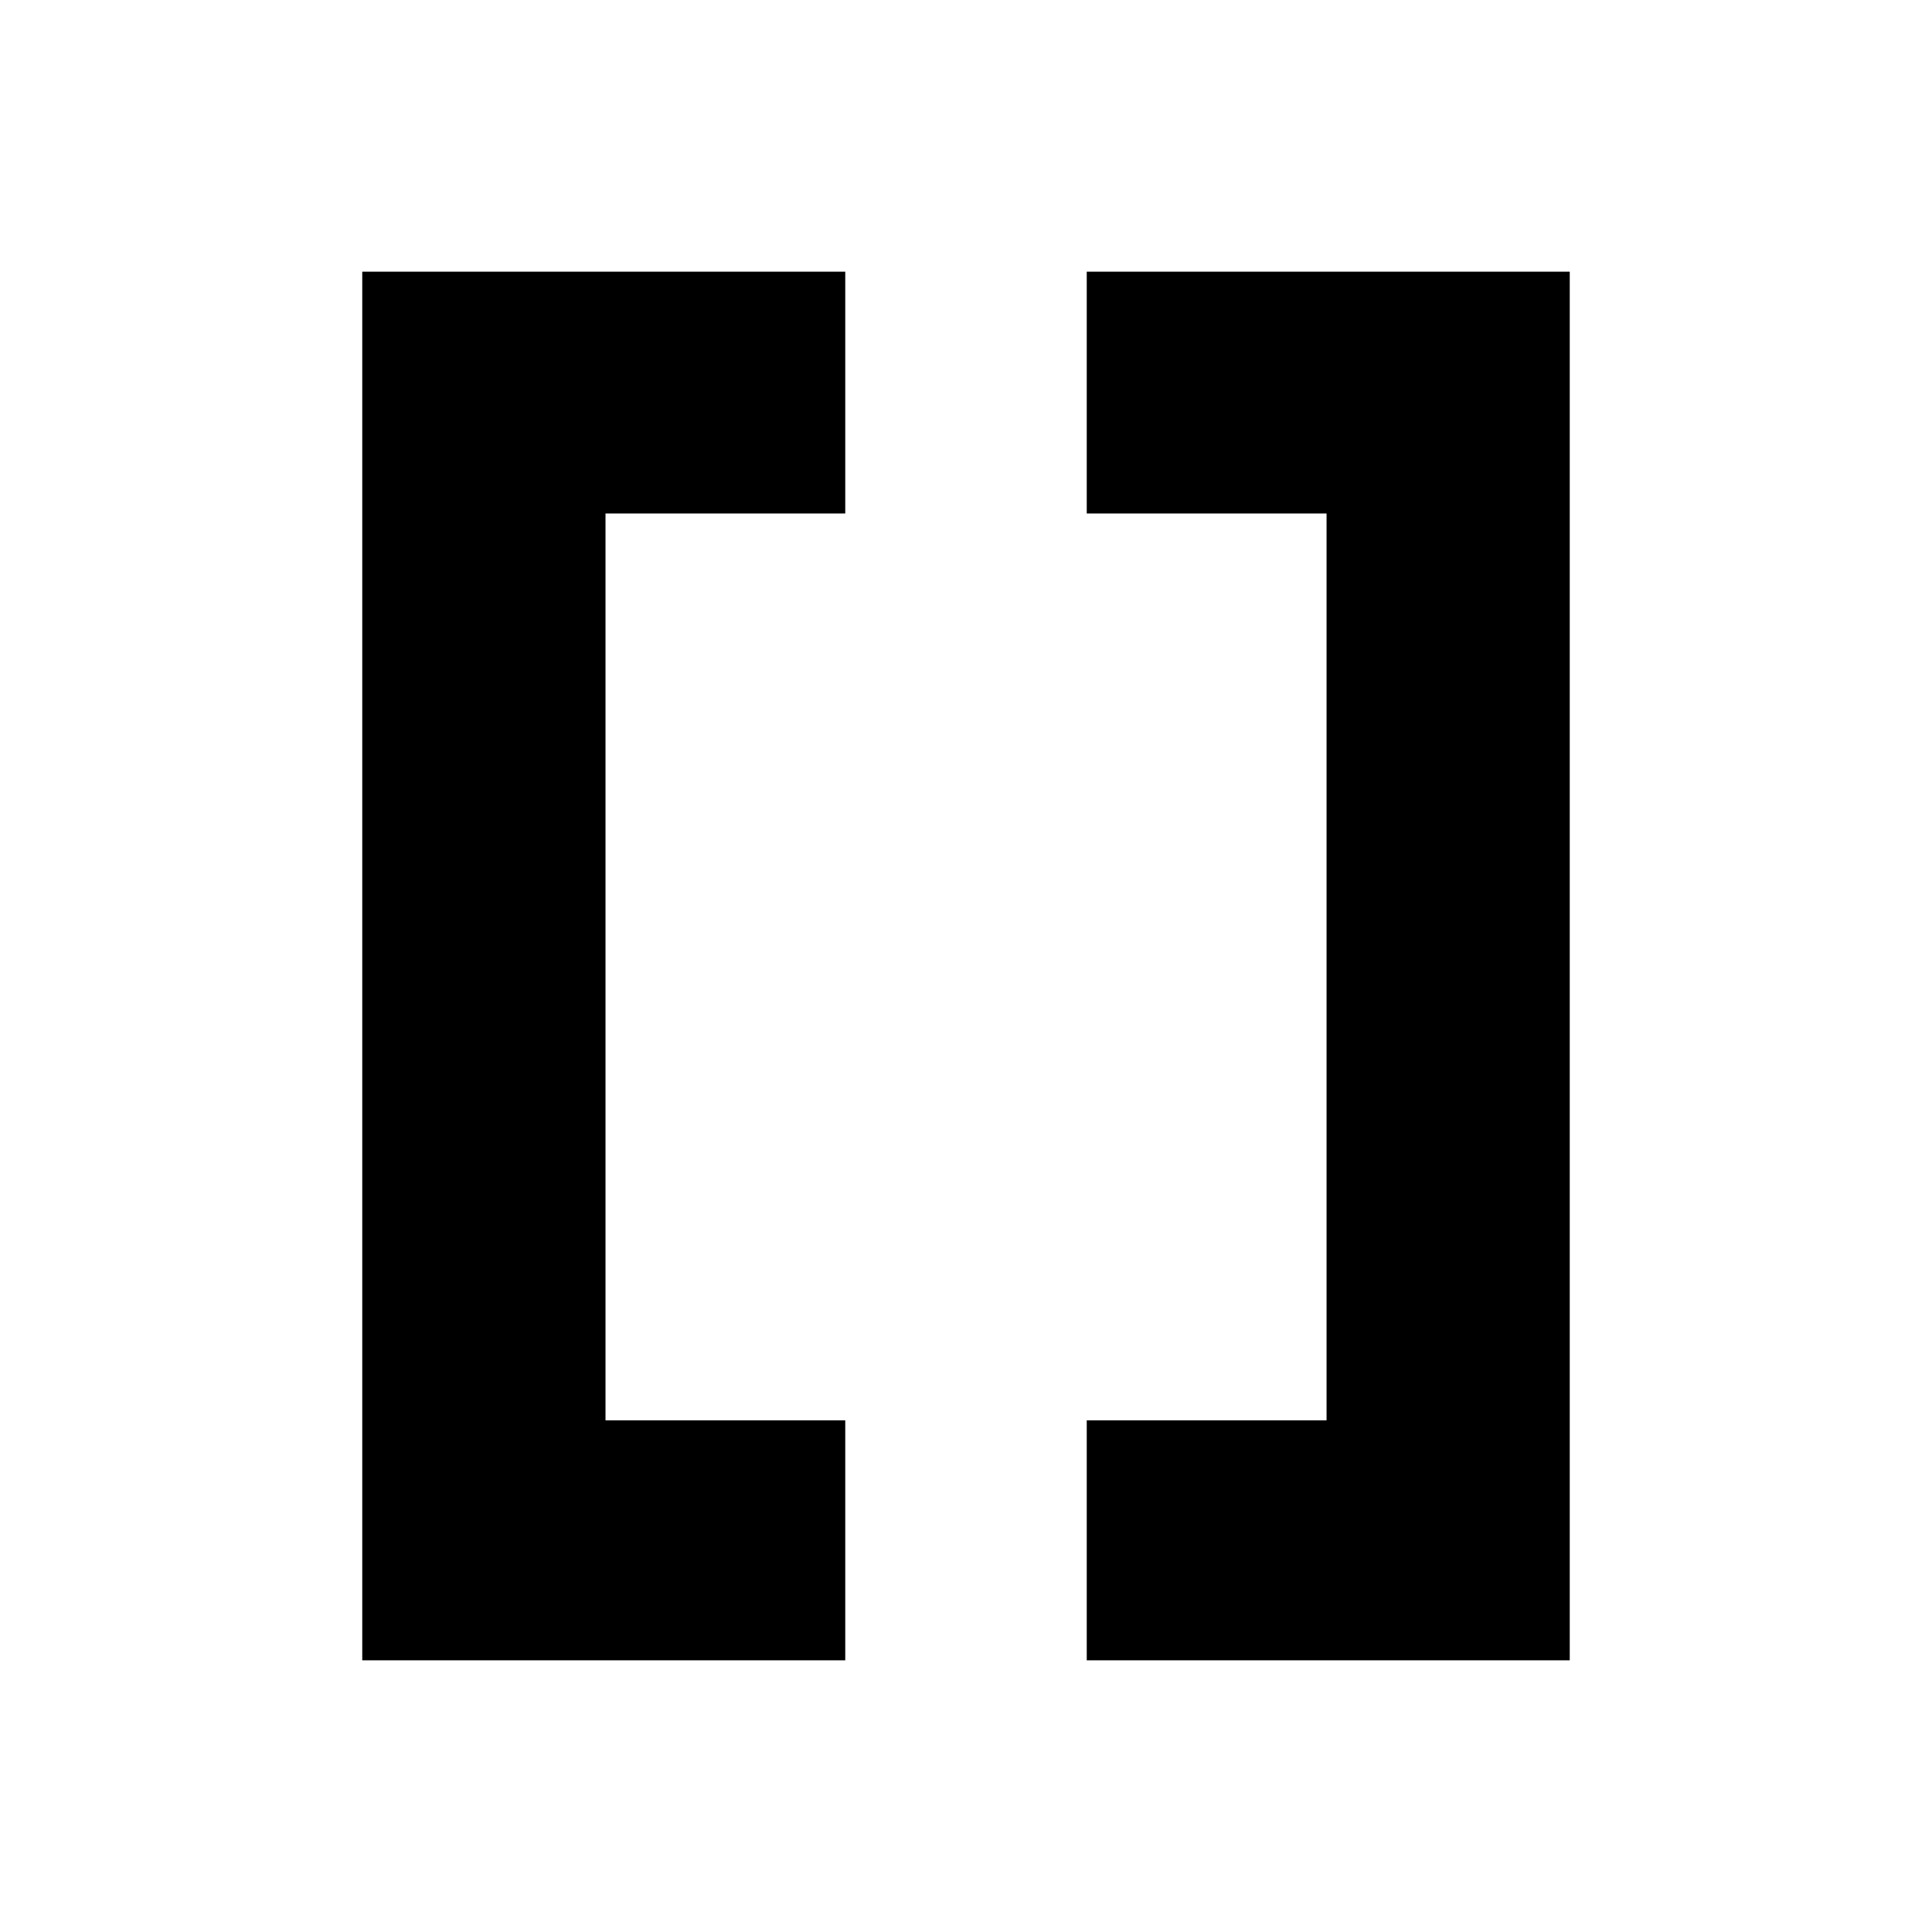
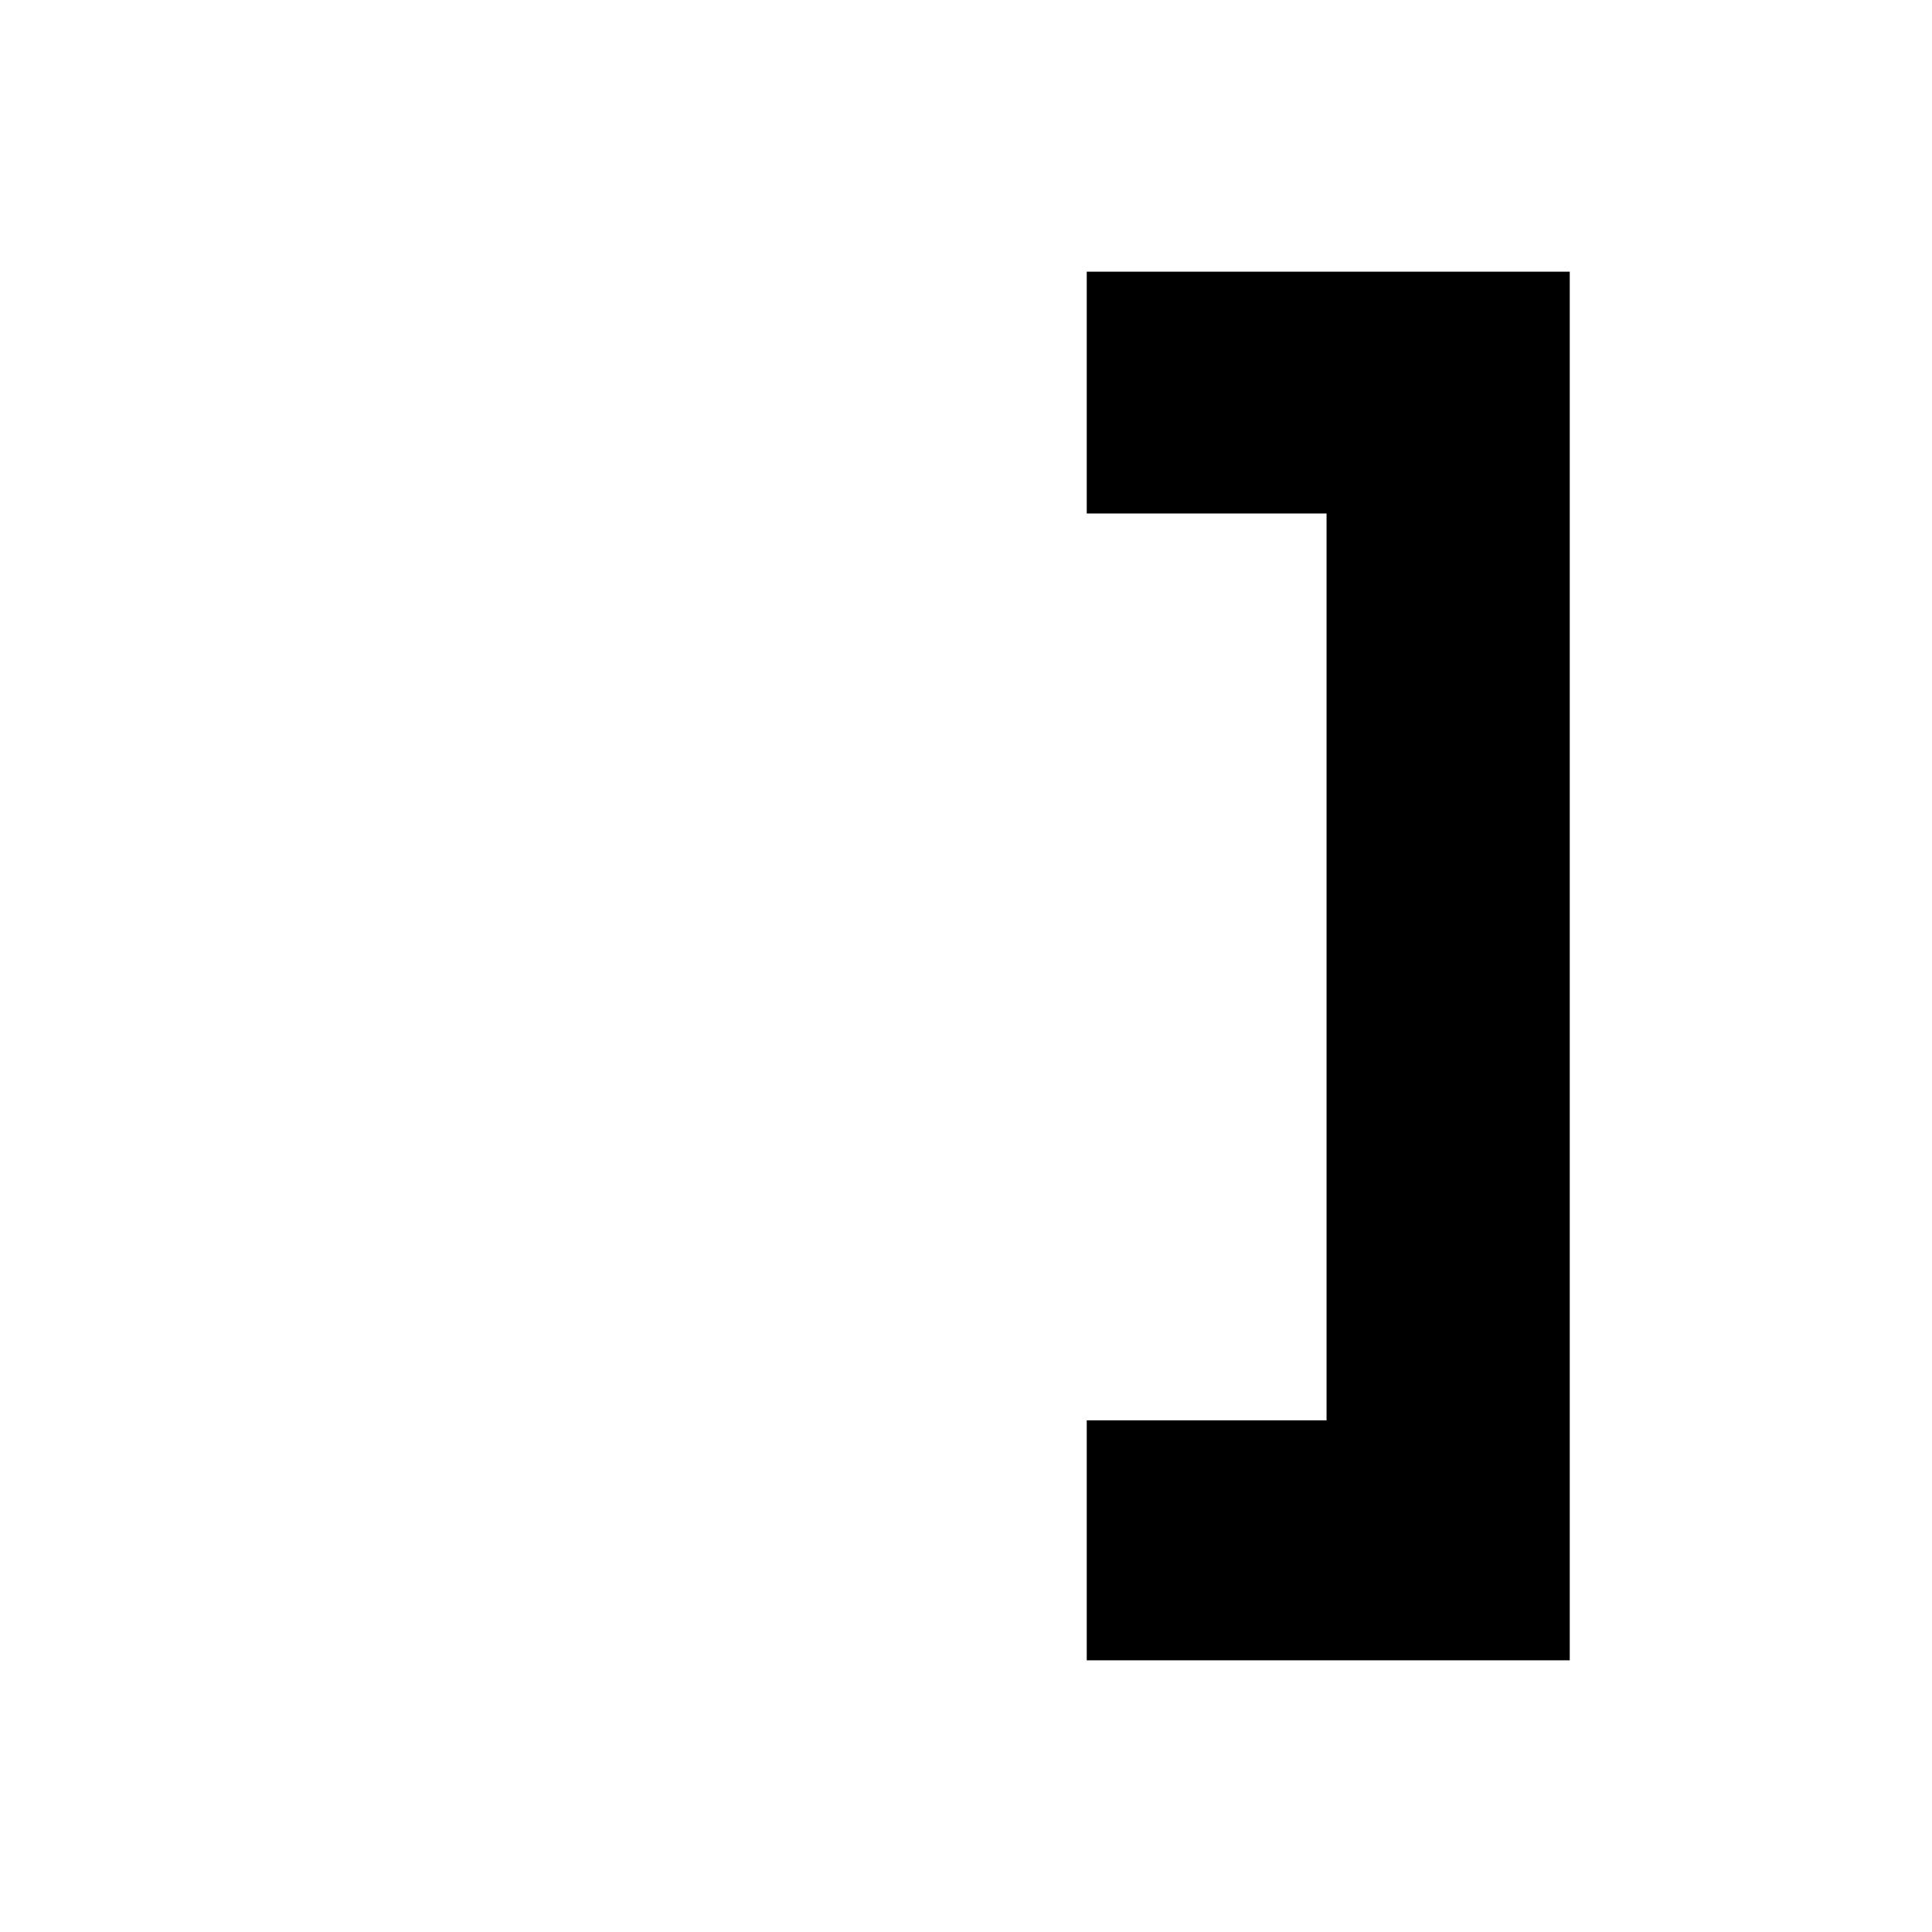
<svg xmlns="http://www.w3.org/2000/svg" width="32" height="32" viewBox="0 0 32 32" fill="none">
-   <rect width="32" height="32" fill="white" />
  <path fill-rule="evenodd" clip-rule="evenodd" d="M21.972 8.505H18V4.5H26V27.5H18V23.525H21.972L21.972 8.505Z" fill="black" />
-   <path fill-rule="evenodd" clip-rule="evenodd" d="M10.029 8.505H14V4.5H6V27.5H14V23.525H10.029L10.029 8.505Z" fill="black" />
</svg>